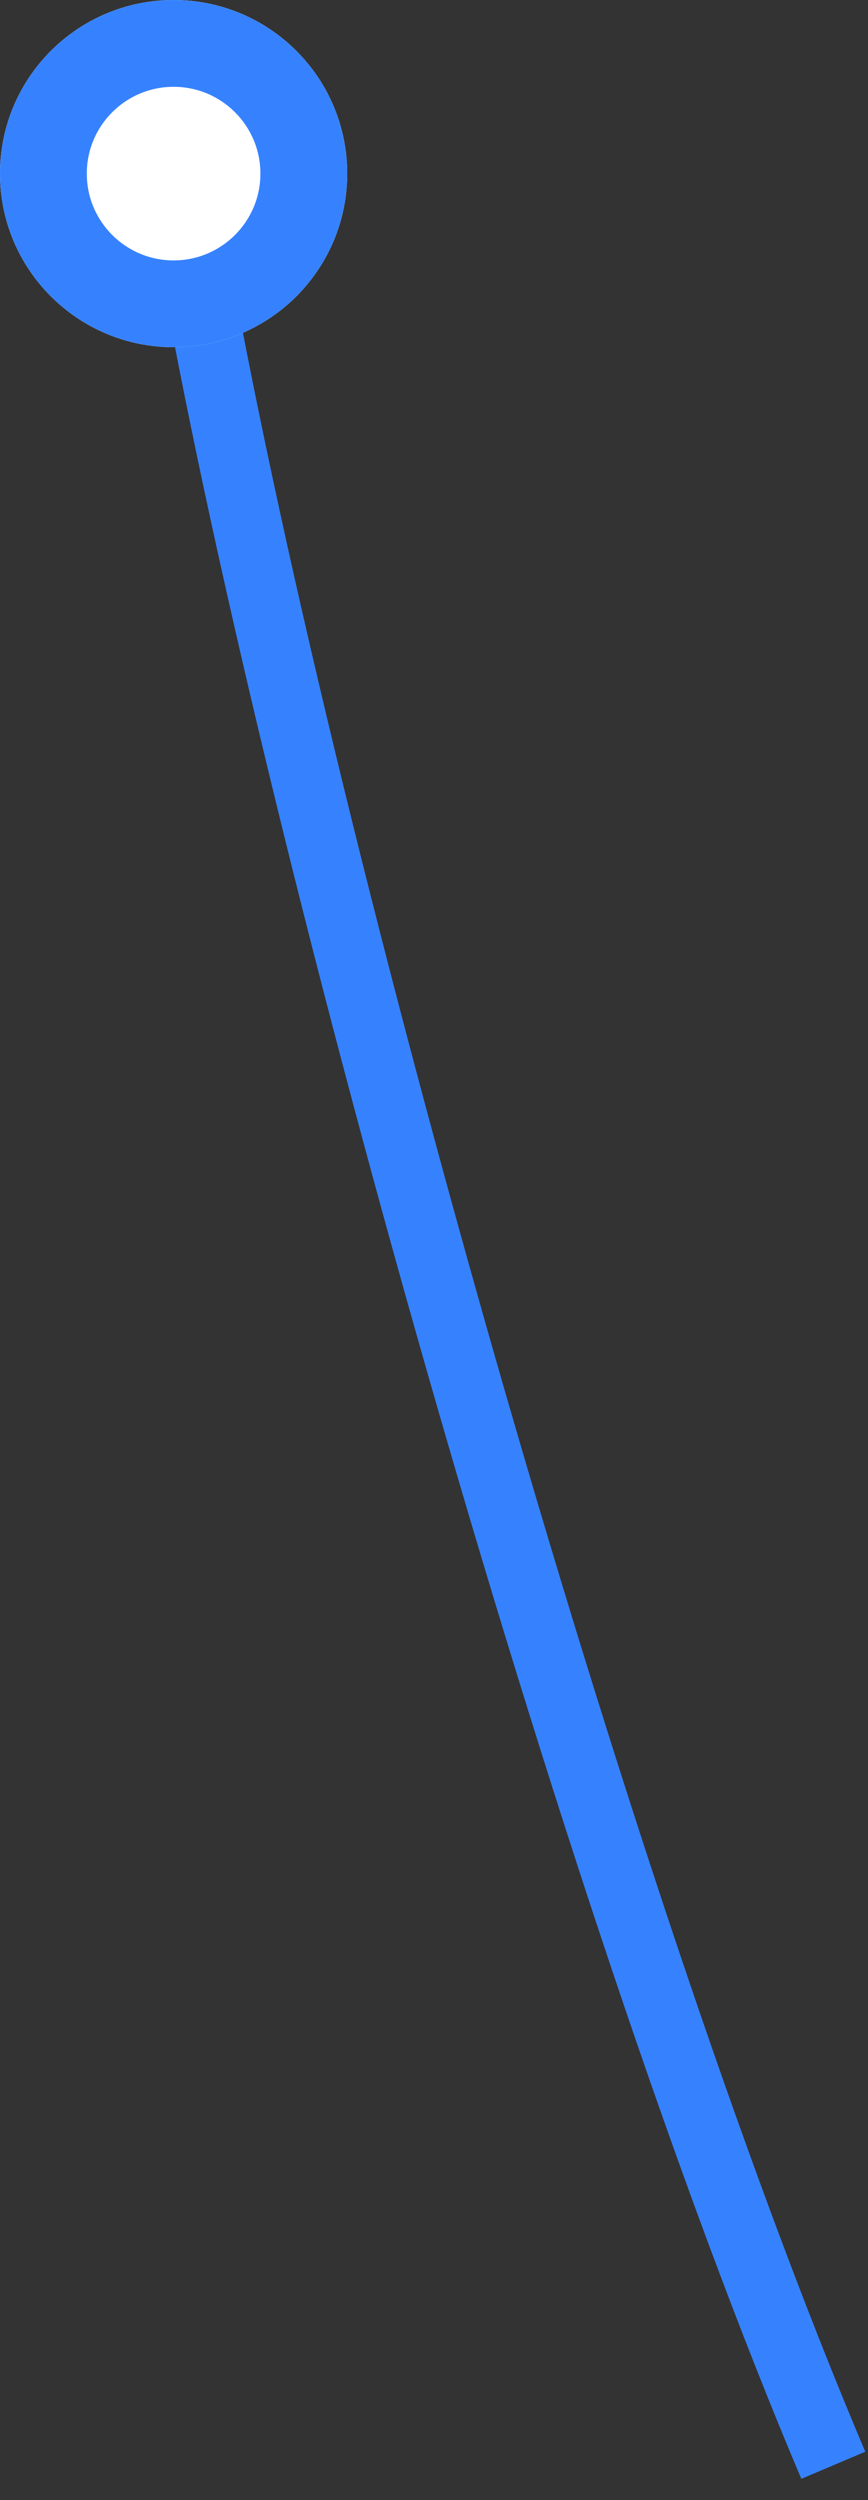
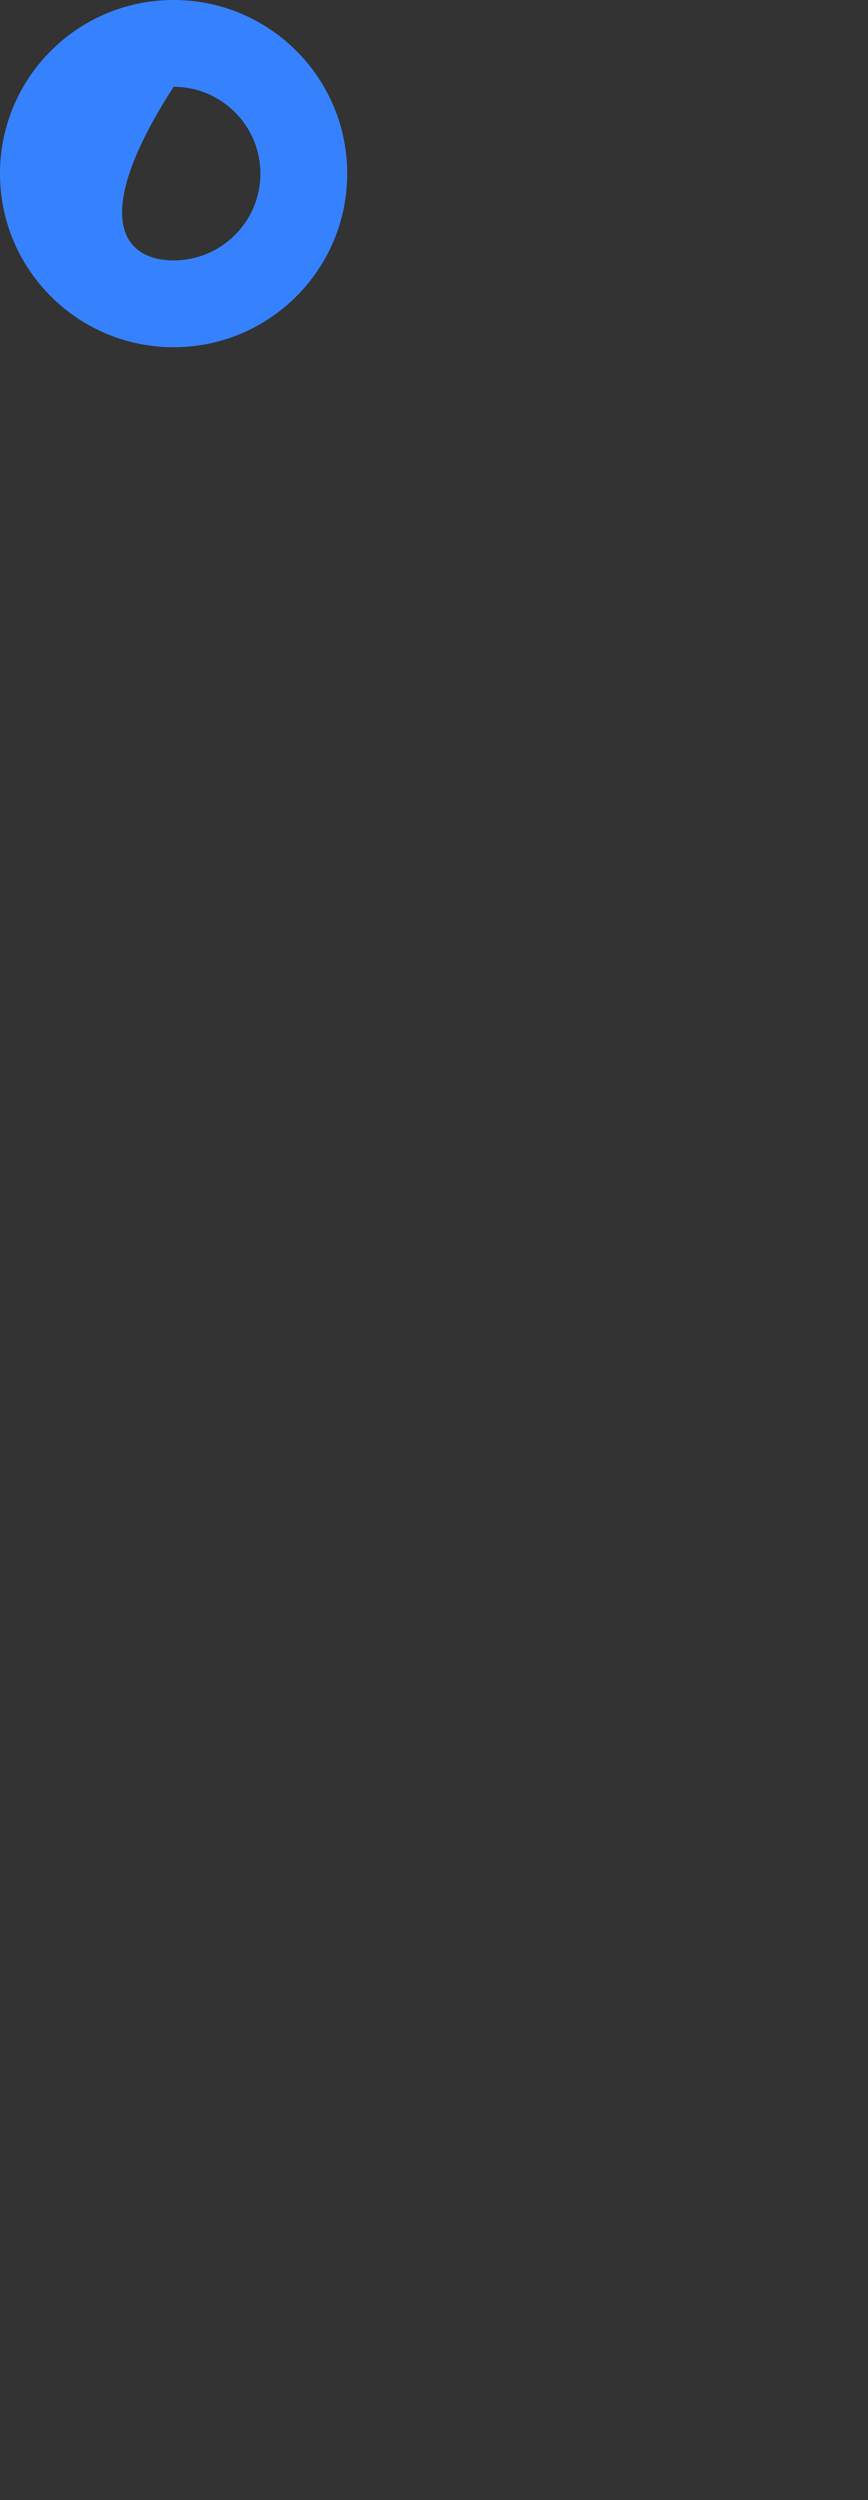
<svg xmlns="http://www.w3.org/2000/svg" width="25" height="72" viewBox="0 0 25 72" fill="none">
  <rect x="0" y="0" width="25" height="72" fill="#333333" stroke="none" />
-   <path fill-rule="evenodd" clip-rule="evenodd" d="M23.08 71.391C16.046 54.809 7.526 24.235 4.516 7.174L6.485 6.826C9.474 23.765 17.955 54.191 24.921 70.609L23.08 71.391Z" fill="#3682FE" />
-   <path d="M10 5C10 7.761 7.761 10 5 10C2.239 10 0 7.761 0 5C0 2.239 2.239 0 5 0C7.761 0 10 2.239 10 5Z" fill="white" />
-   <path fill-rule="evenodd" clip-rule="evenodd" d="M5 7.5C6.381 7.5 7.5 6.381 7.5 5C7.5 3.619 6.381 2.5 5 2.5C3.619 2.5 2.5 3.619 2.5 5C2.5 6.381 3.619 7.5 5 7.5ZM5 10C7.761 10 10 7.761 10 5C10 2.239 7.761 0 5 0C2.239 0 0 2.239 0 5C0 7.761 2.239 10 5 10Z" fill="#3682FE" />
+   <path fill-rule="evenodd" clip-rule="evenodd" d="M5 7.5C6.381 7.5 7.5 6.381 7.5 5C7.5 3.619 6.381 2.5 5 2.5C2.5 6.381 3.619 7.5 5 7.5ZM5 10C7.761 10 10 7.761 10 5C10 2.239 7.761 0 5 0C2.239 0 0 2.239 0 5C0 7.761 2.239 10 5 10Z" fill="#3682FE" />
</svg>